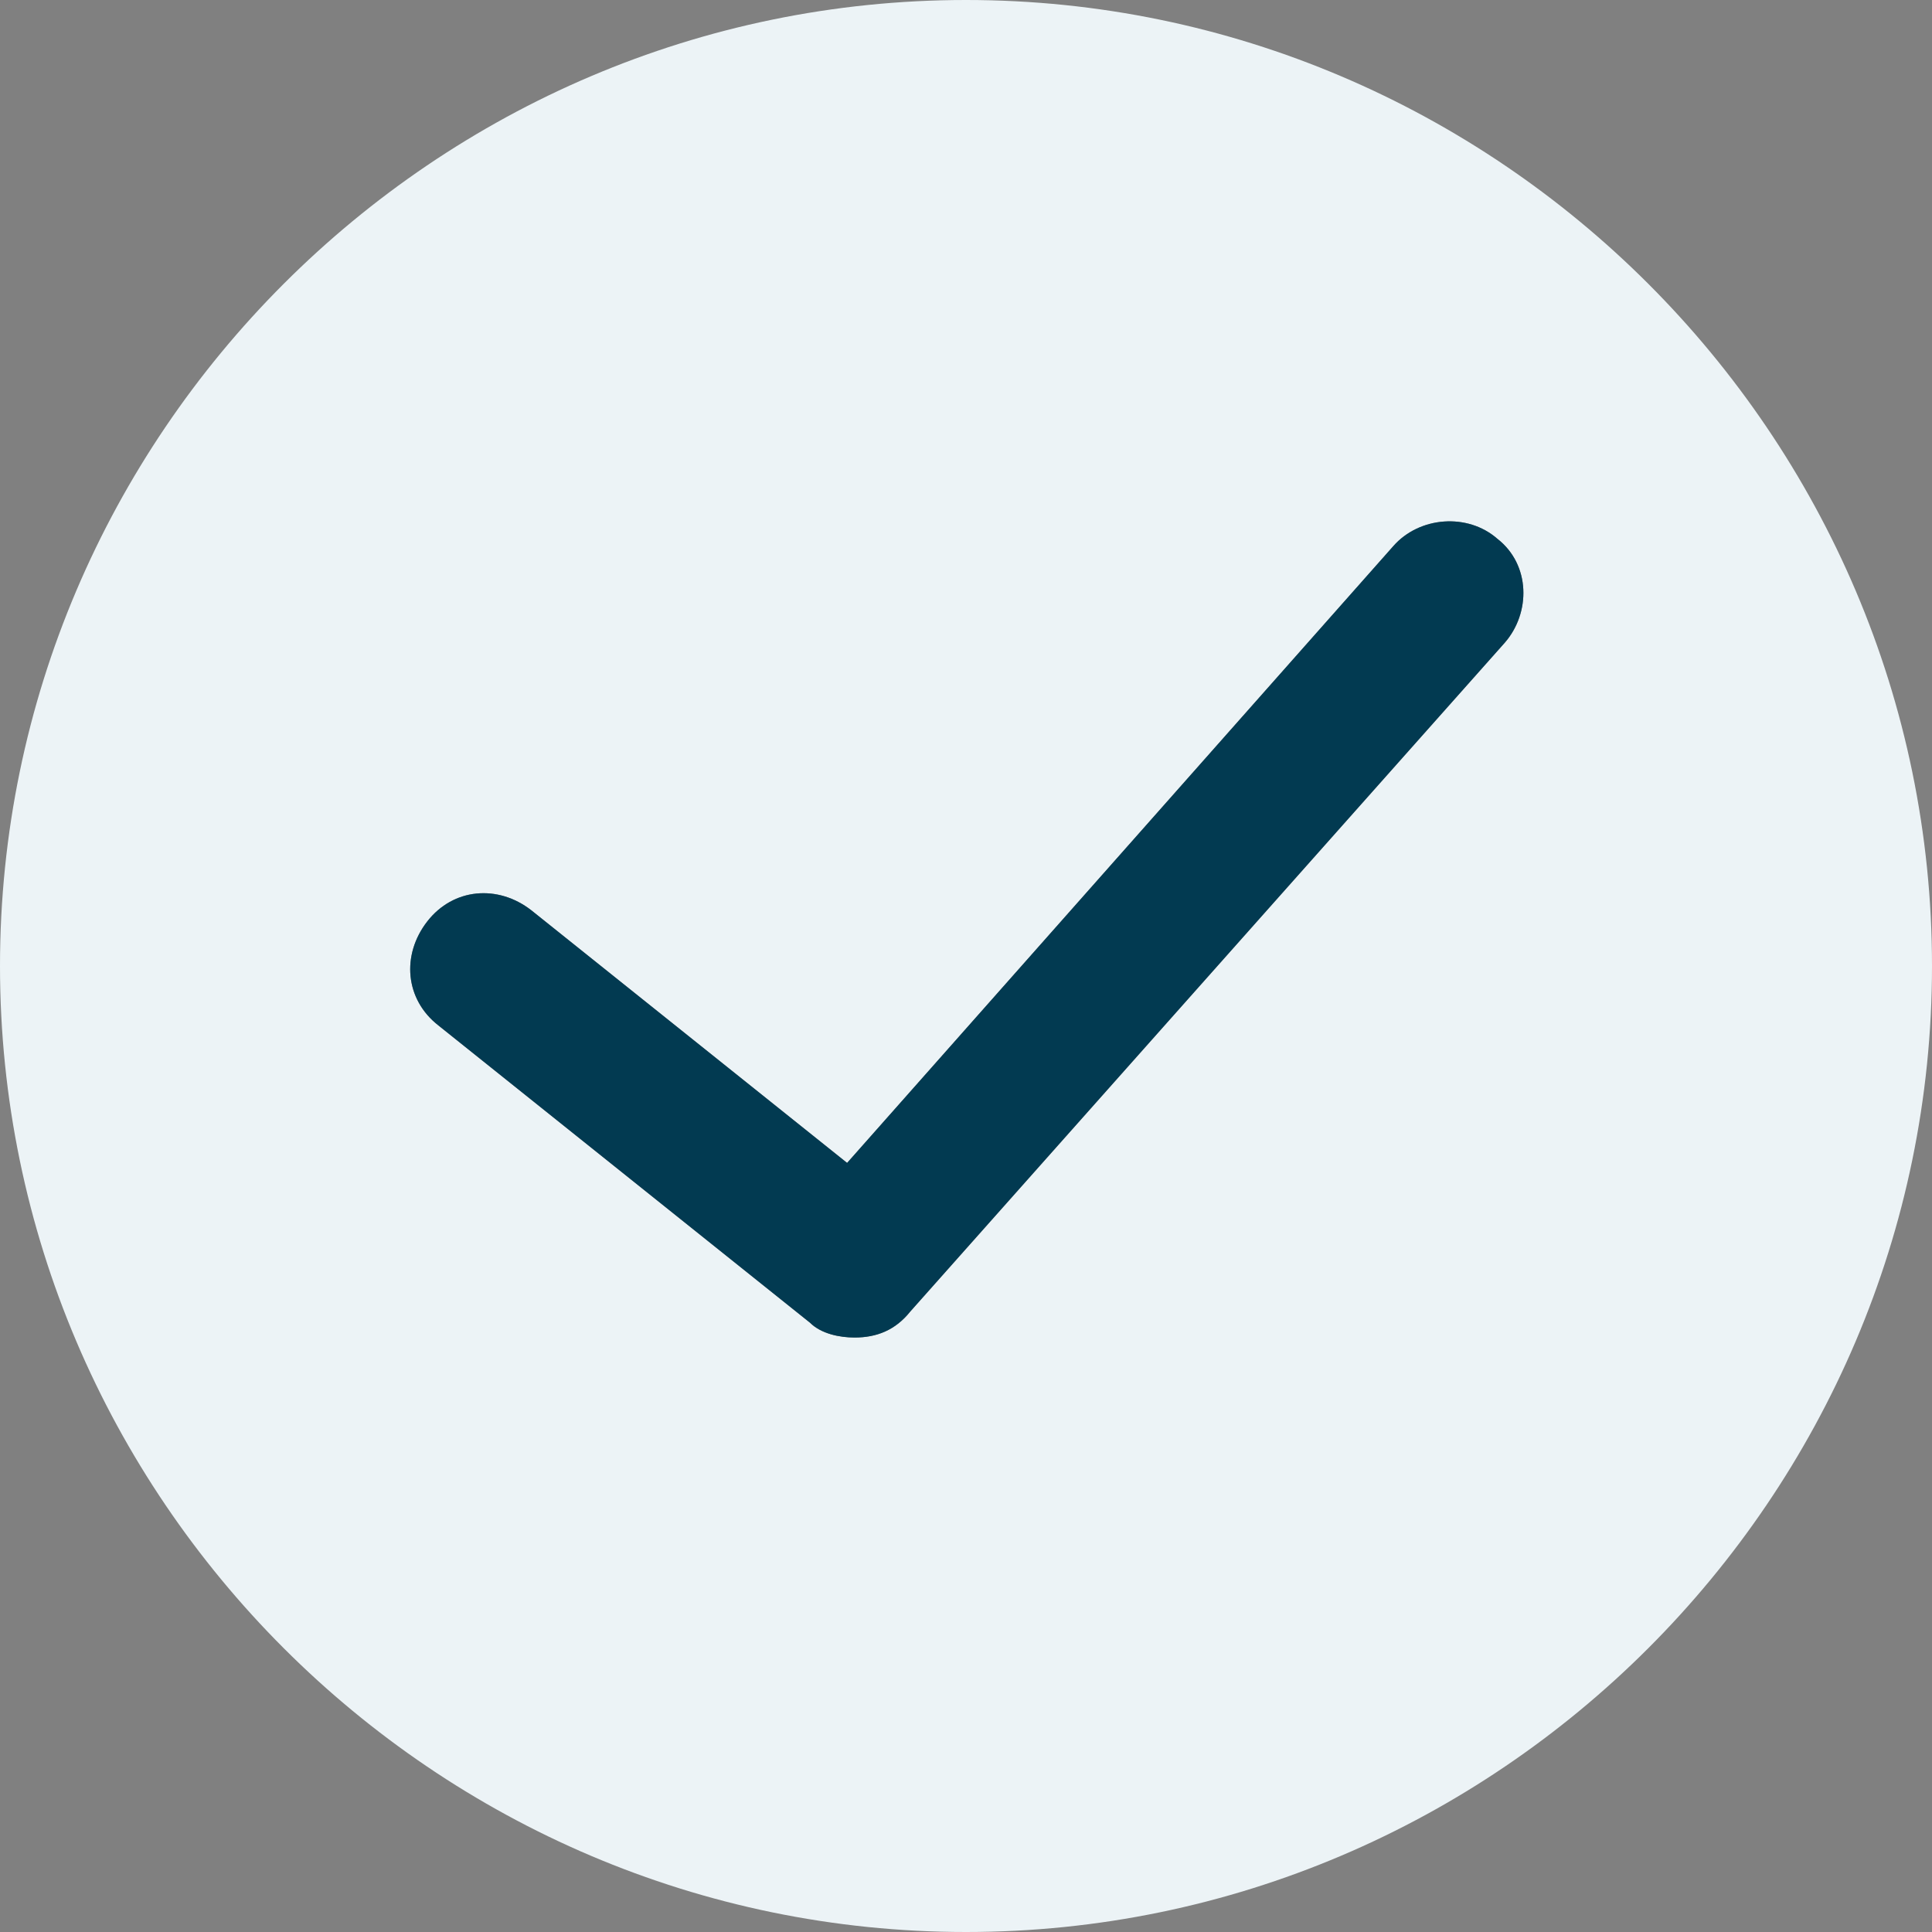
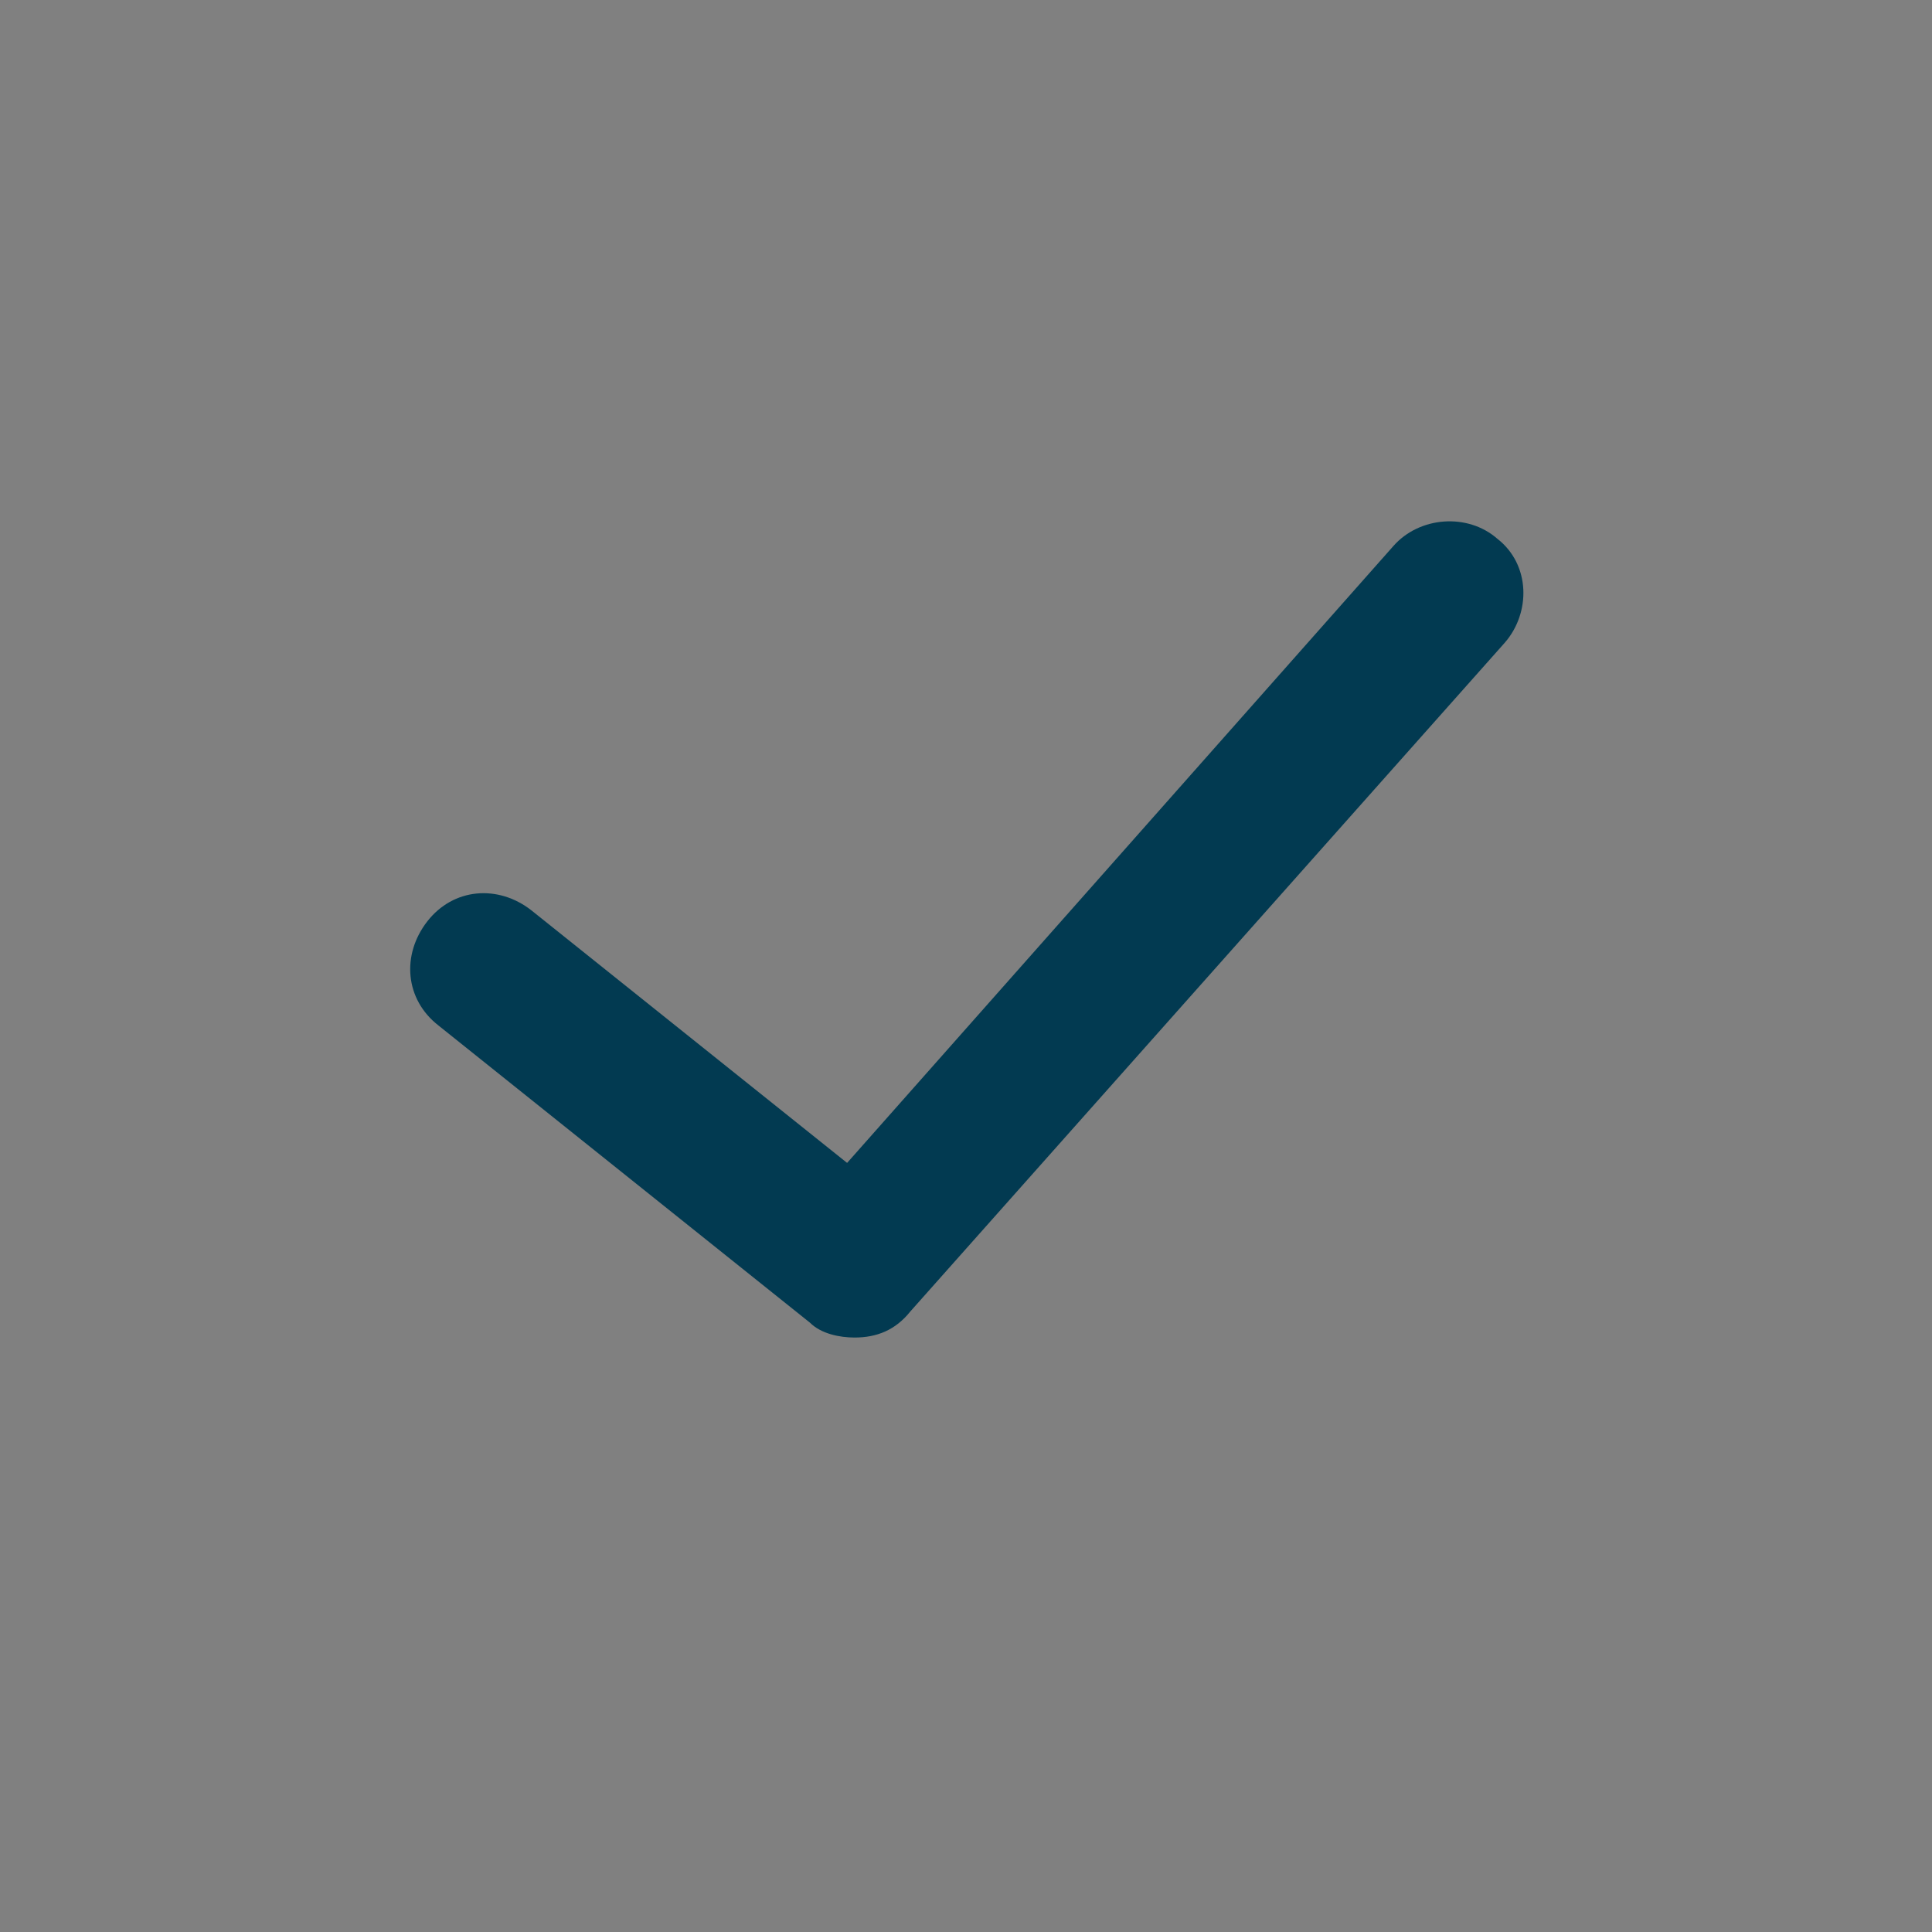
<svg xmlns="http://www.w3.org/2000/svg" viewBox="0 0 52 52">
  <rect x="0" y="0" width="52" height="52" fill="#808080" stroke="none" />
-   <path d="M26 0C11.7 0 0 11.7 0 26s11.7 26 26 26 26-11.7 26-26S40.3 0 26 0zm14.5 17.3l-16 18c-.4.5-.9.7-1.5.7-.4 0-.9-.1-1.2-.4l-10-8c-.9-.7-1-1.9-.3-2.8.7-.9 1.9-1 2.8-.3l8.5 6.8 14.7-16.6c.7-.8 2-.9 2.8-.2.9.7.9 2 .2 2.8z" fill="#ecf3f6" />
  <path d="M40.5 17.3l-16 18c-.4.5-.9.7-1.5.7-.4 0-.9-.1-1.2-.4l-10-8c-.9-.7-1-1.9-.3-2.8.7-.9 1.9-1 2.8-.3l8.5 6.8 14.7-16.6c.7-.8 2-.9 2.8-.2.9.7.9 2 .2 2.8z" fill="#023a51" />
</svg>